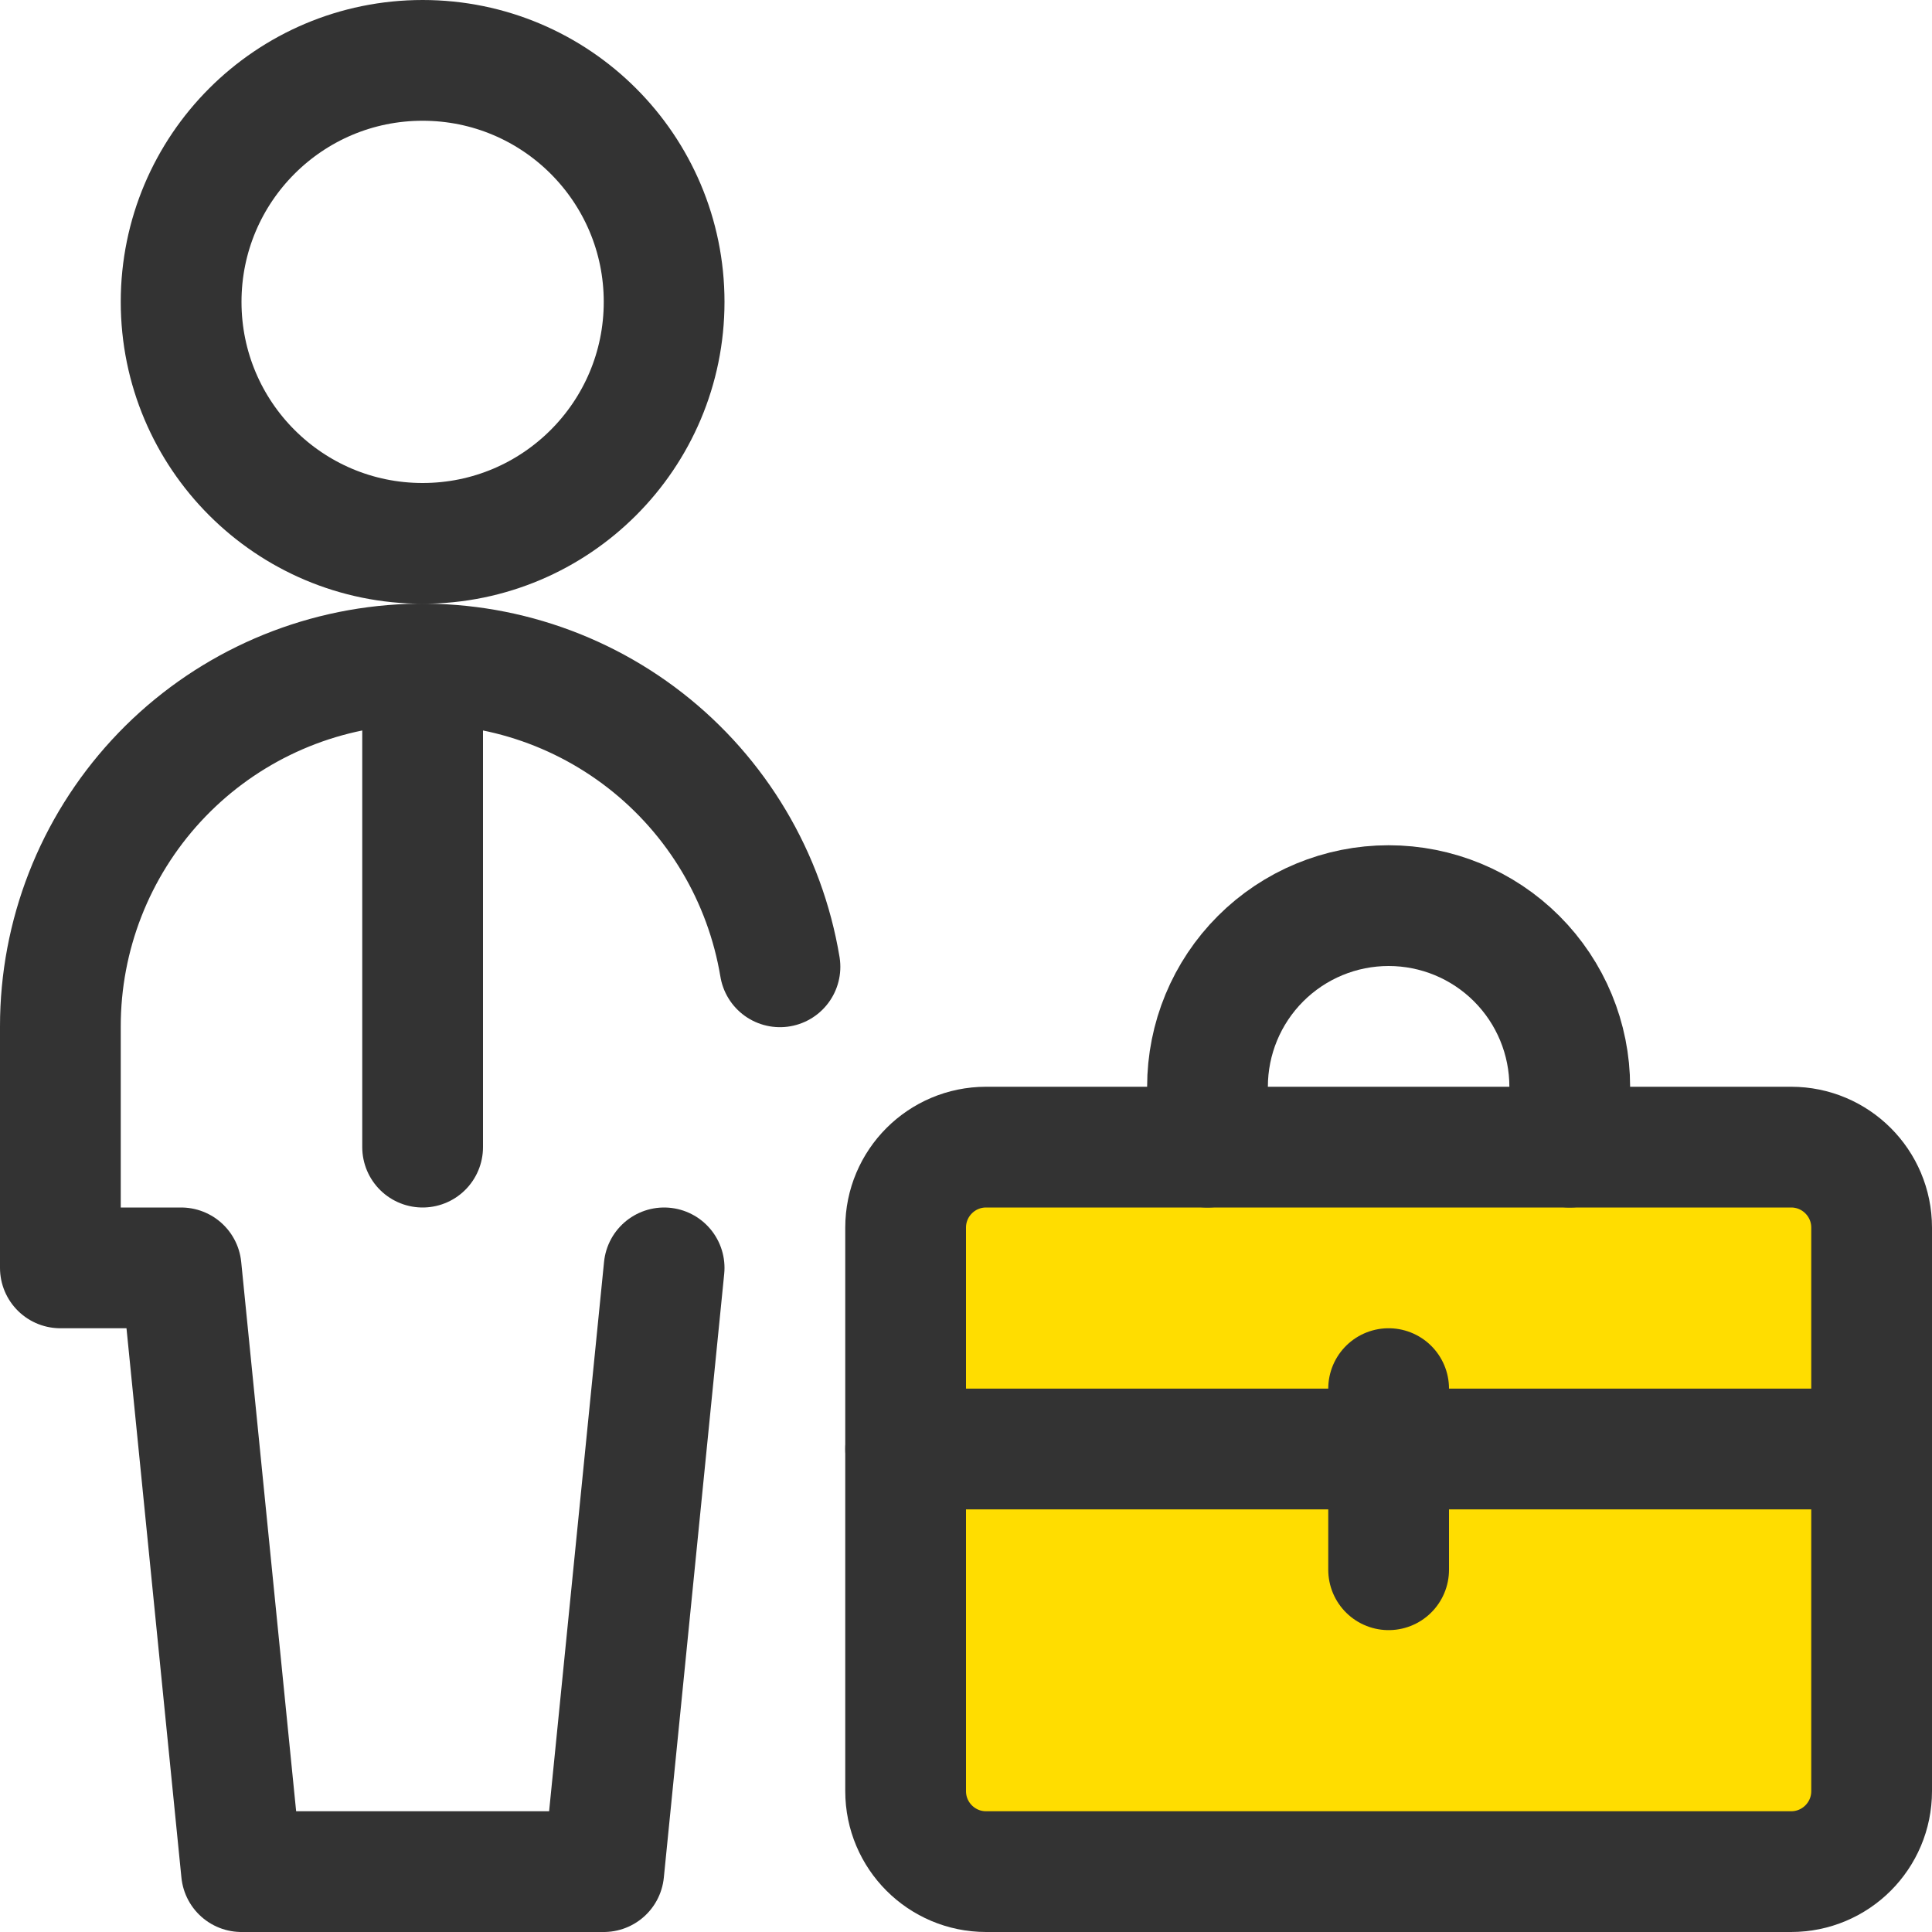
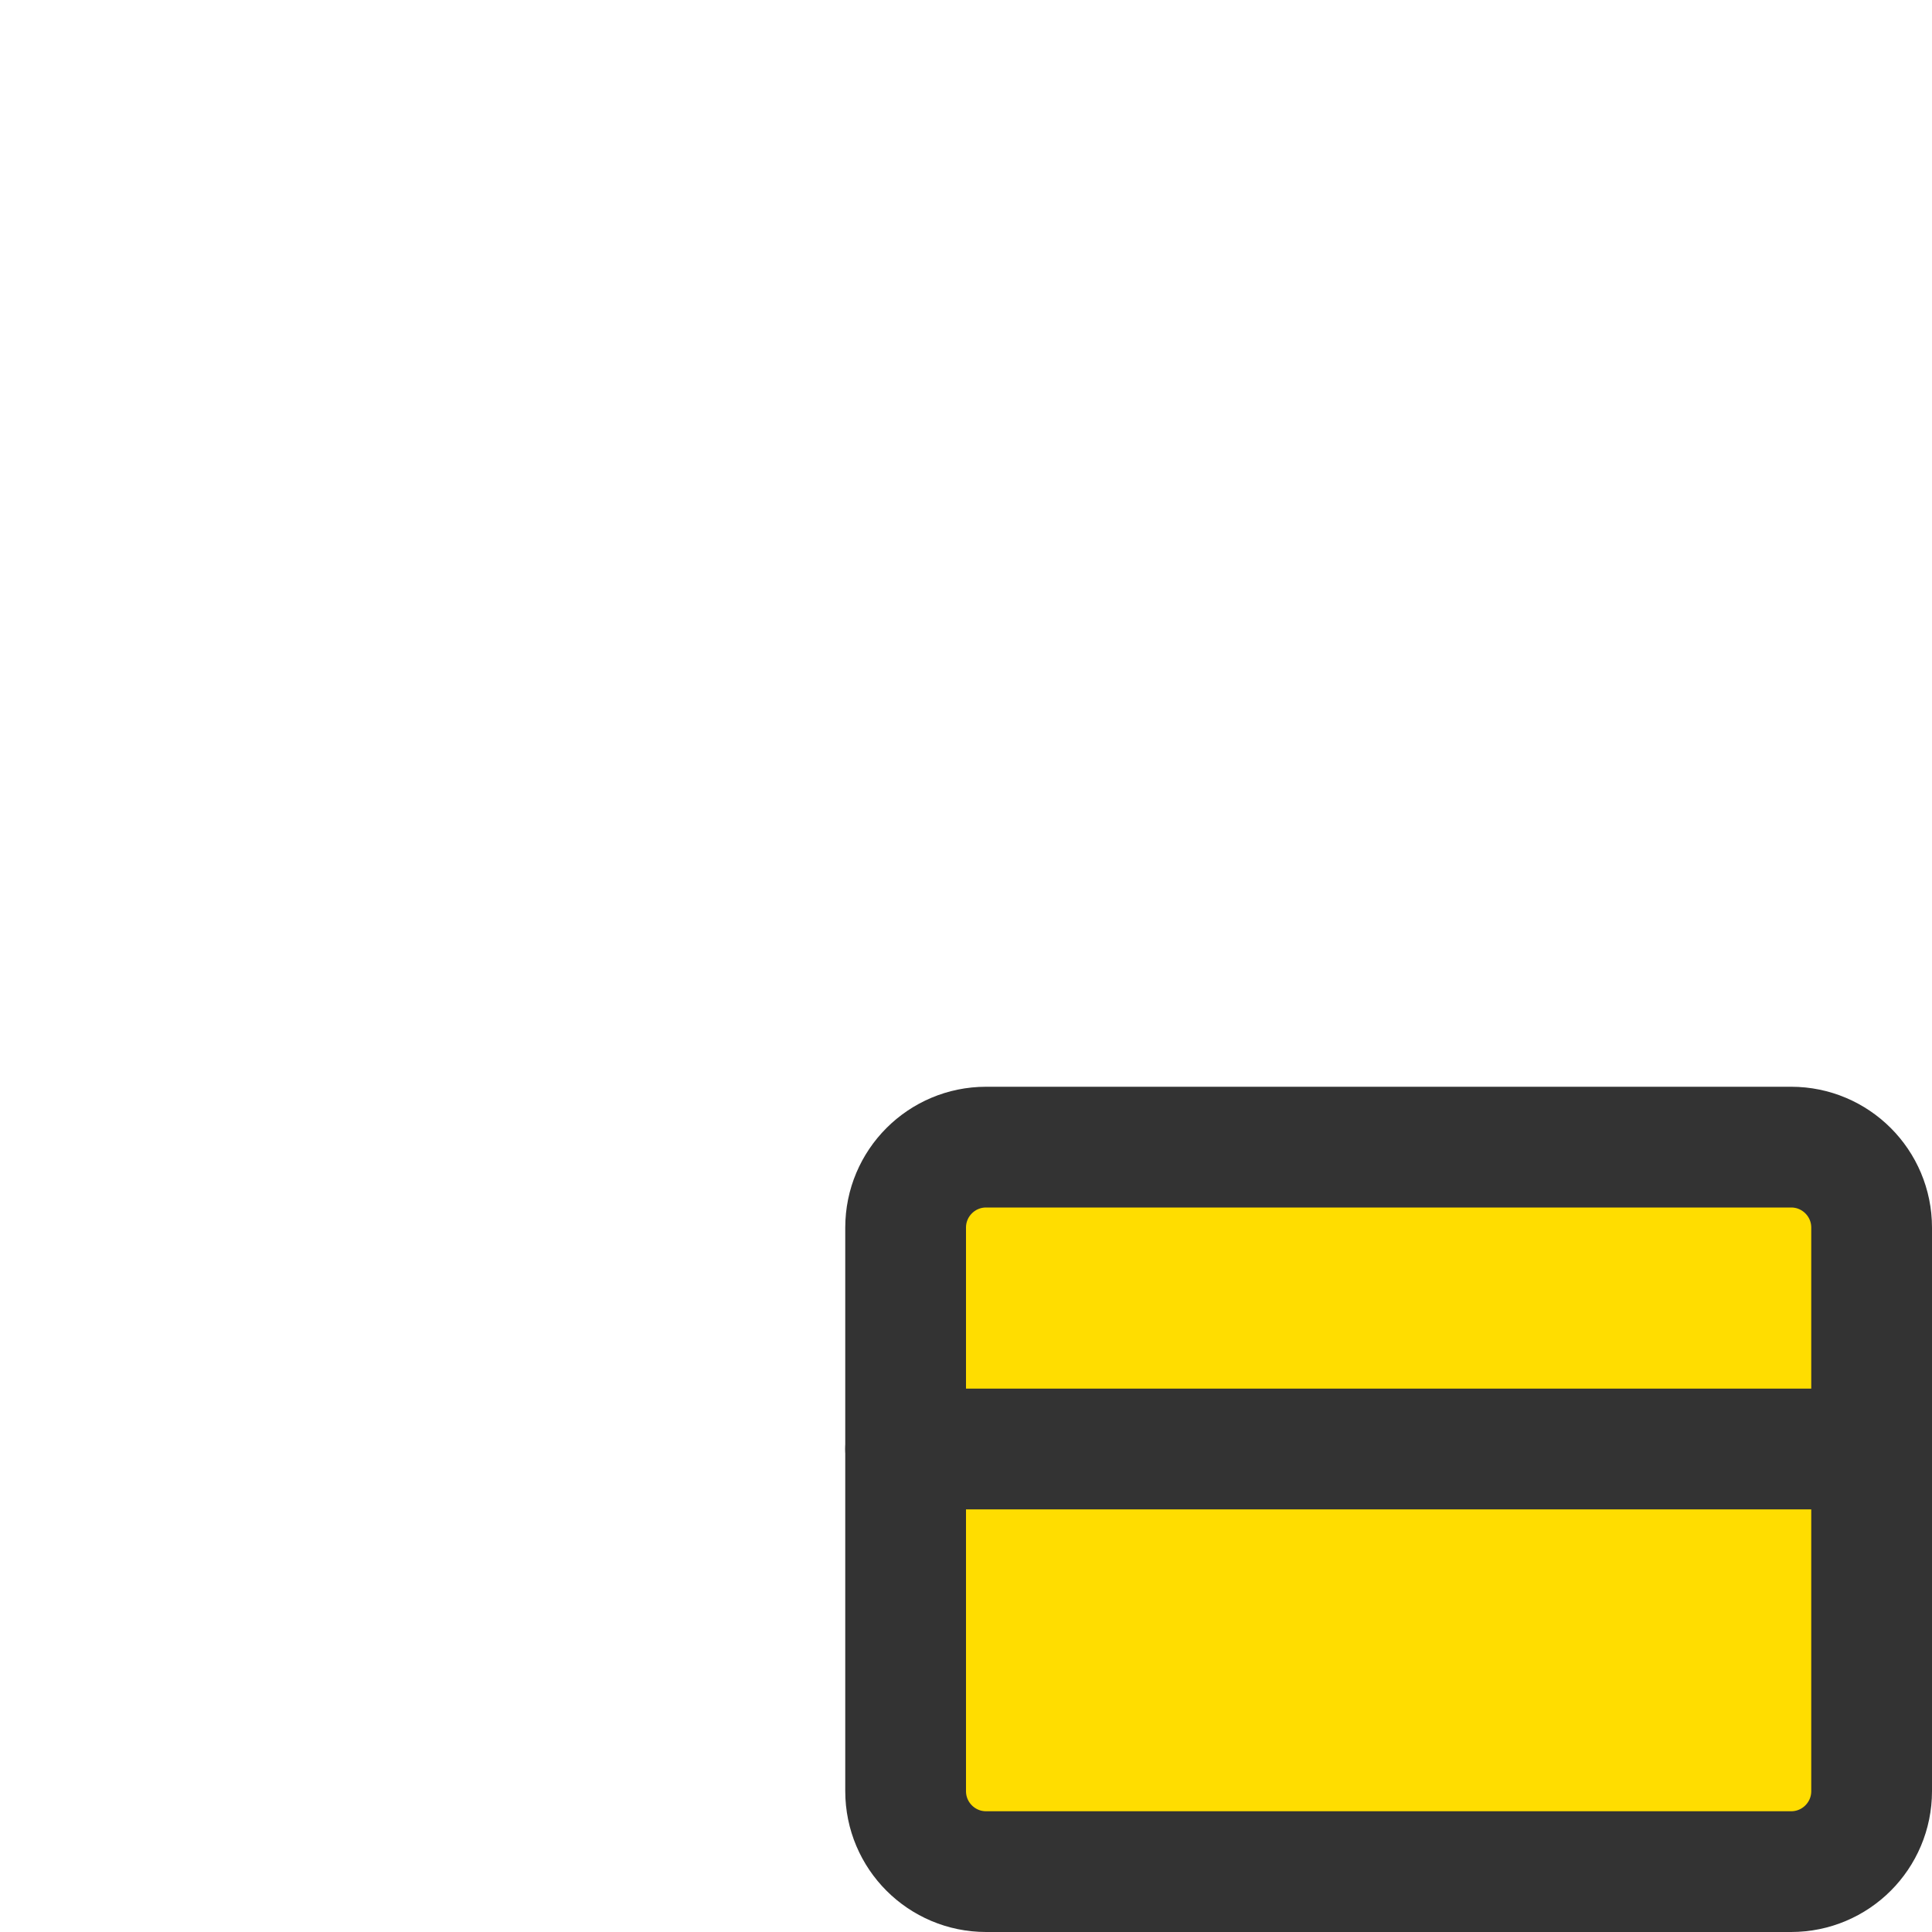
<svg xmlns="http://www.w3.org/2000/svg" width="48" height="48" viewBox="0 0 48 48" fill="none">
-   <path d="M10.5 13.5C13.814 13.5 16.5 10.814 16.5 7.5C16.5 4.186 13.814 1.5 10.5 1.5C7.186 1.5 4.5 4.186 4.5 7.5C4.5 10.814 7.186 13.5 10.5 13.5Z" stroke="#333333" stroke-width="3" stroke-linecap="round" stroke-linejoin="round" />
-   <path d="M10.5 16.5V28.5" stroke="#333333" stroke-width="3" stroke-linecap="round" stroke-linejoin="round" />
-   <path d="M19.378 24.02C19.007 21.792 17.812 19.784 16.03 18.396C14.248 17.008 12.009 16.341 9.757 16.528C7.506 16.714 5.407 17.74 3.878 19.402C2.348 21.065 1.499 23.241 1.5 25.5V31.5H4.5L6 46.5H15L16.5 31.5" stroke="#333333" stroke-width="3" stroke-linecap="round" stroke-linejoin="round" />
  <path d="M44.5 28.5H24.5C23.395 28.5 22.5 29.395 22.5 30.5V44.5C22.5 45.605 23.395 46.5 24.5 46.5H44.5C45.605 46.5 46.5 45.605 46.5 44.5V30.5C46.5 29.395 45.605 28.5 44.5 28.5Z" fill="#FFDD00" stroke="#333333" stroke-width="3" stroke-linecap="round" stroke-linejoin="round" />
  <path d="M22.5 36H46.5" stroke="#333333" stroke-width="3" stroke-linecap="round" stroke-linejoin="round" />
-   <path d="M34.5 34.5V39" stroke="#333333" stroke-width="3" stroke-linecap="round" stroke-linejoin="round" />
-   <path d="M30 28.5V27C30 25.806 30.474 24.662 31.318 23.818C32.162 22.974 33.306 22.5 34.5 22.5V22.5C35.694 22.5 36.838 22.974 37.682 23.818C38.526 24.662 39 25.806 39 27V28.5" stroke="#333333" stroke-width="3" stroke-linecap="round" stroke-linejoin="round" />
</svg>